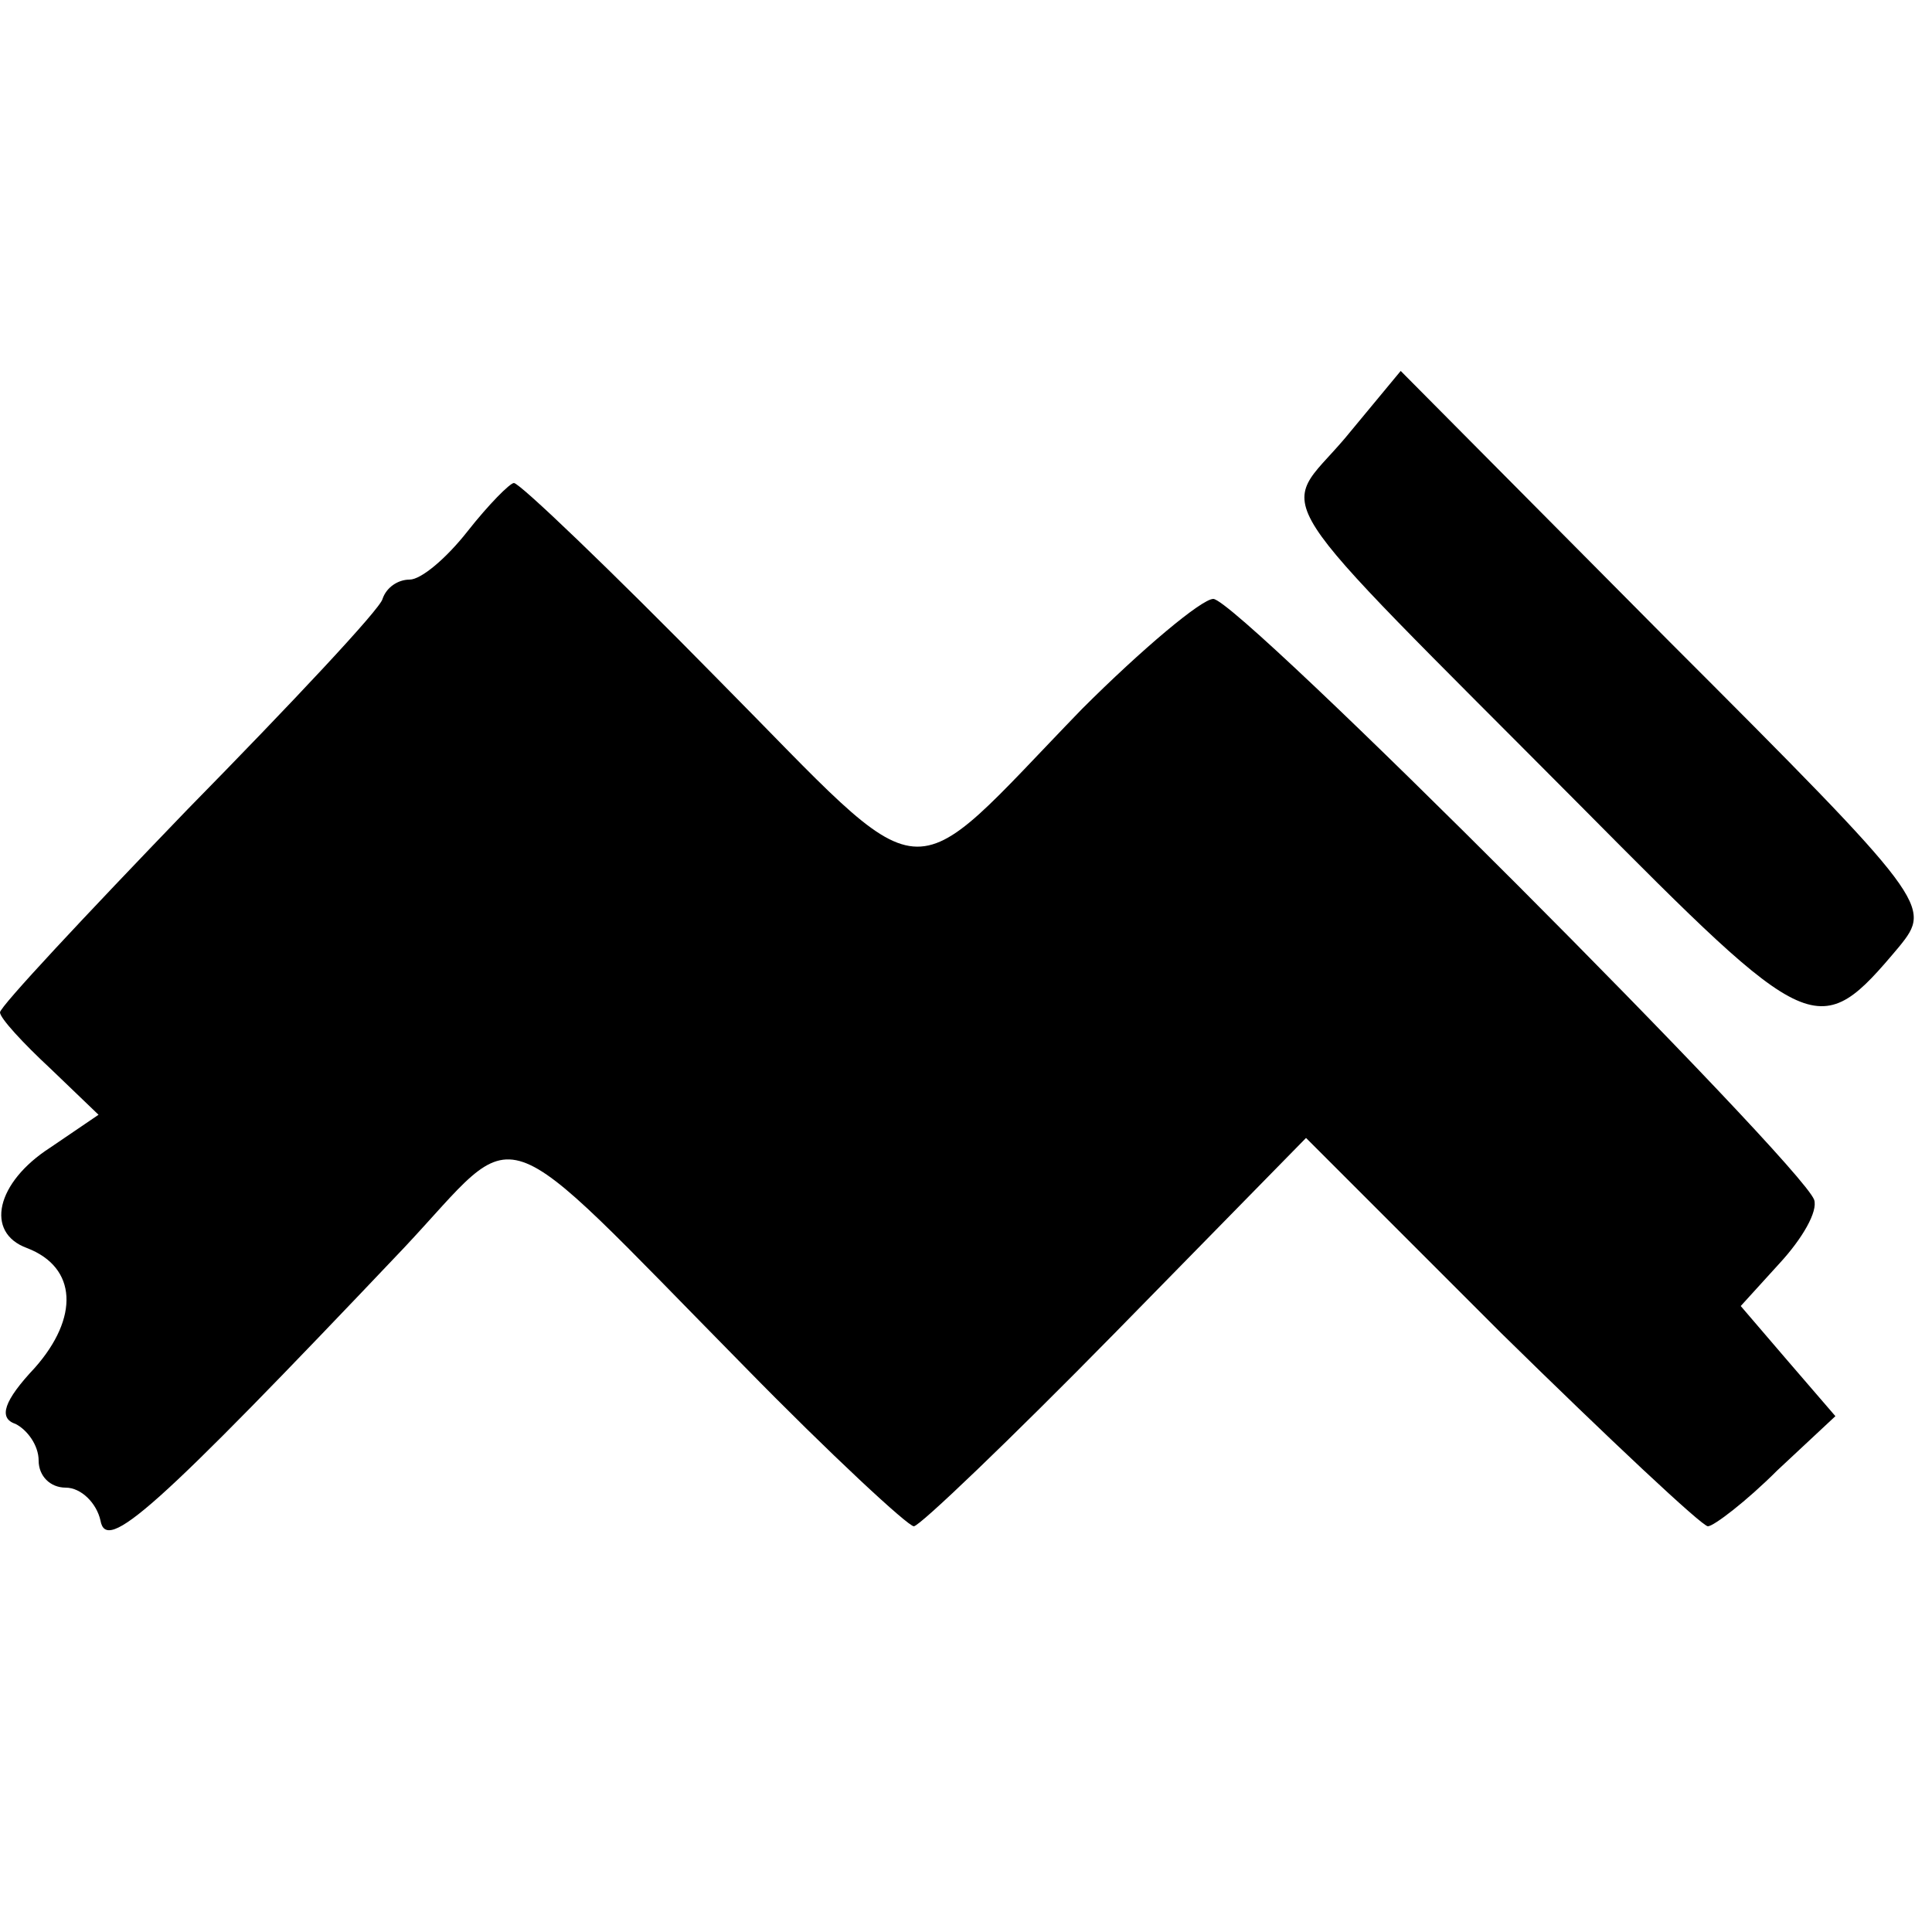
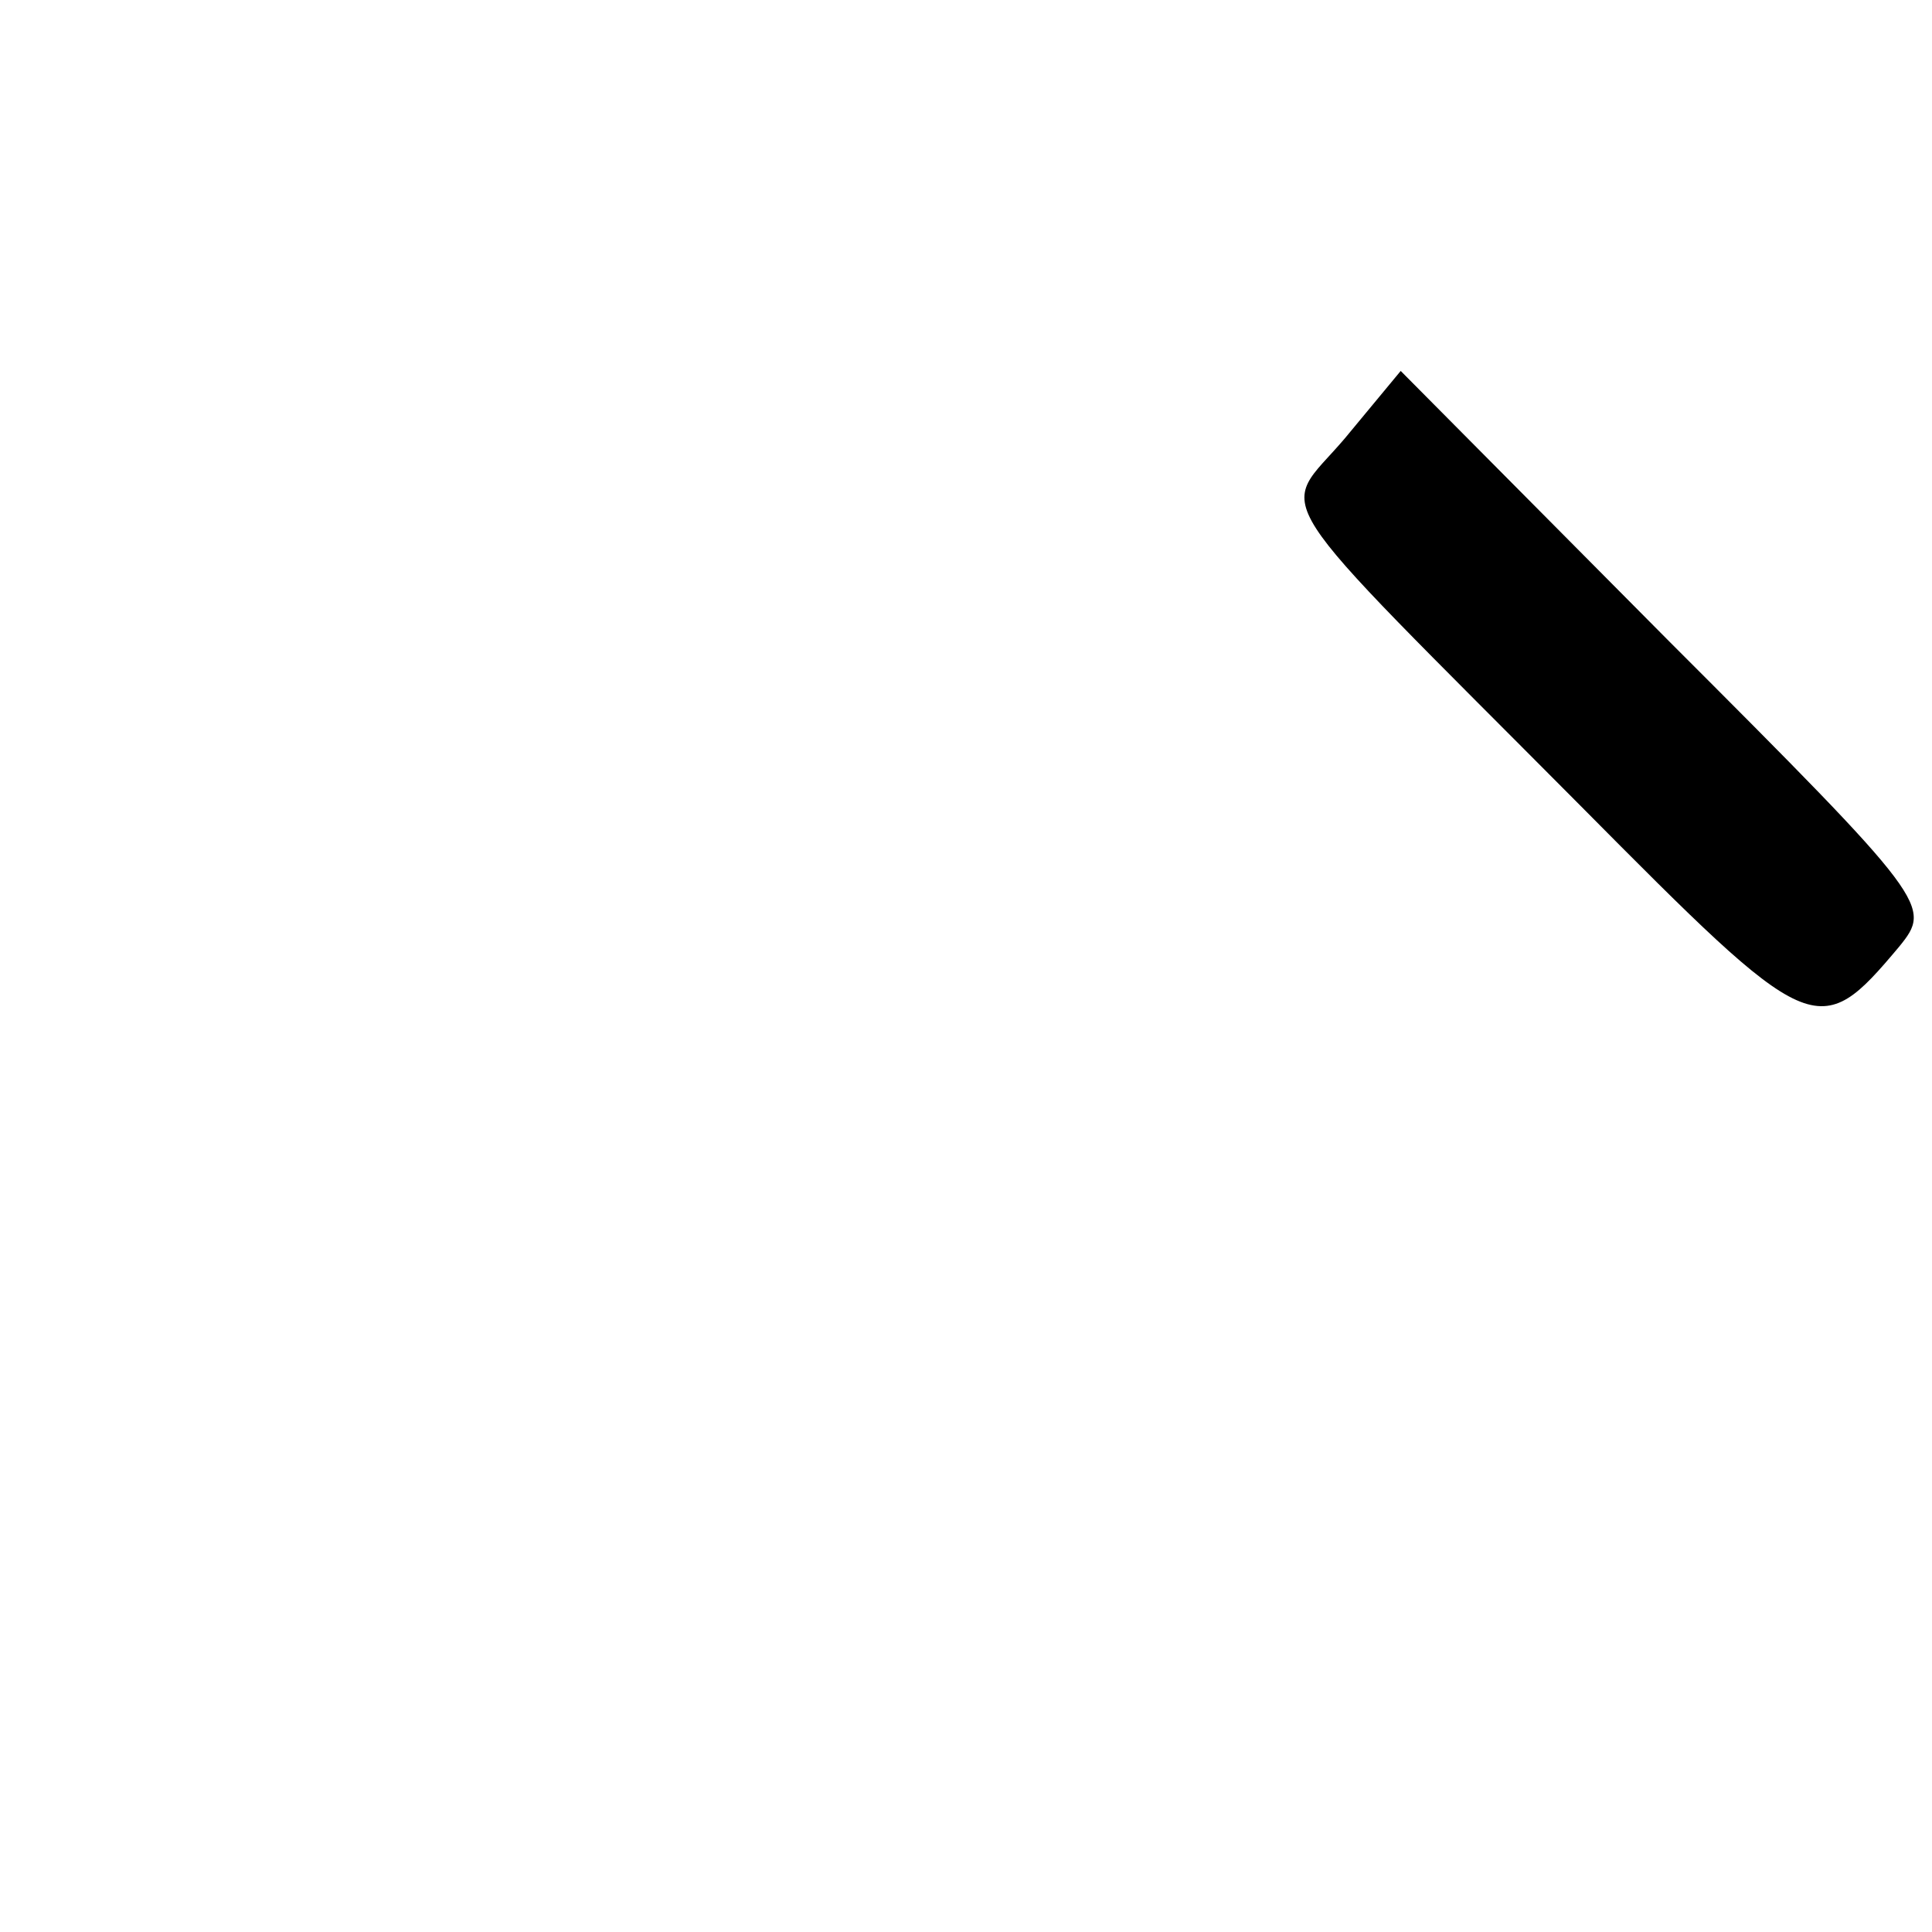
<svg xmlns="http://www.w3.org/2000/svg" version="1.0" width="100pt" height="100pt" viewBox="0 0 100 100" preserveAspectRatio="xMidYMid meet">
  <g transform="translate(0,100) scale(0.1,-0.1)" fill="#000000" stroke="none">
-     <path d="M696 773 c-34 -40 -46 -21 122 -190 120 -121 123 -123 165 -73 17 21 16 23 -120 159 l-138 139 -29 -35z" />
-     <path d="M242 725 c-11 -14 -24 -25 -30 -25 -6 0 -12 -4 -14 -10 -1 -5 -47 -54 -101 -109 -53 -55 -97 -102 -97 -105 0 -3 12 -16 26 -29 l25 -24 -25 -17 c-28 -18 -34 -44 -12 -52 26 -10 27 -36 4 -62 -16 -17 -19 -26 -10 -29 6 -3 12 -11 12 -19 0 -8 6 -14 14 -14 8 0 16 -8 18 -17 3 -17 27 4 157 141 62 66 44 73 176 -61 45 -46 85 -83 88 -83 3 0 50 45 104 100 l99 101 101 -101 c56 -55 104 -100 107 -100 3 0 20 13 36 29 l30 28 -25 29 -24 28 20 22 c12 13 20 27 18 33 -7 19 -298 311 -311 311 -6 0 -37 -26 -68 -57 -94 -97 -76 -98 -189 16 -55 56 -102 101 -105 101 -2 0 -13 -11 -24 -25z" />
+     <path d="M696 773 c-34 -40 -46 -21 122 -190 120 -121 123 -123 165 -73 17 21 16 23 -120 159 l-138 139 -29 -35" />
  </g>
</svg>